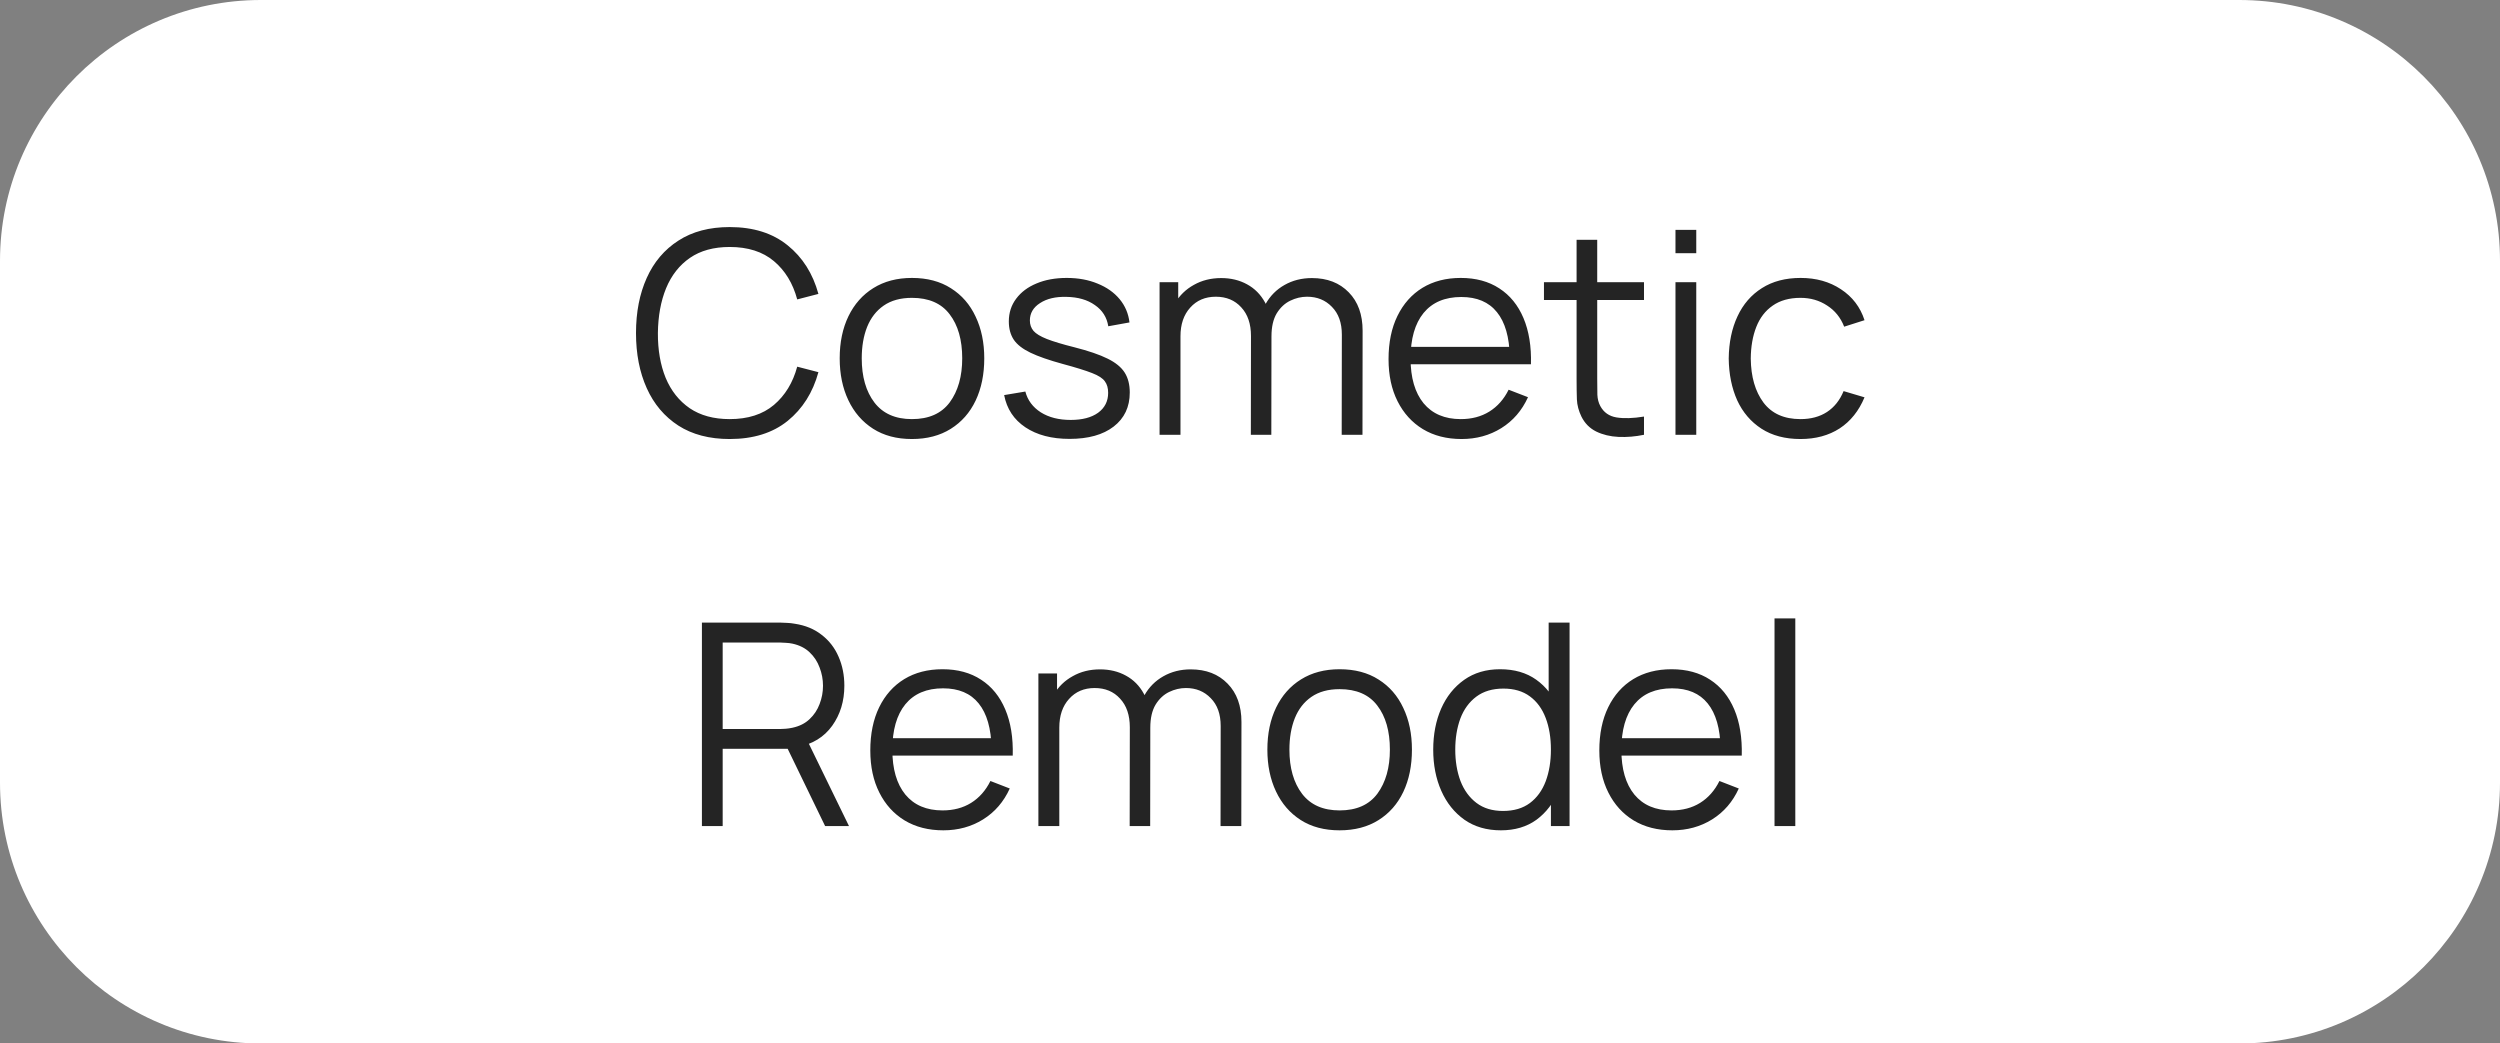
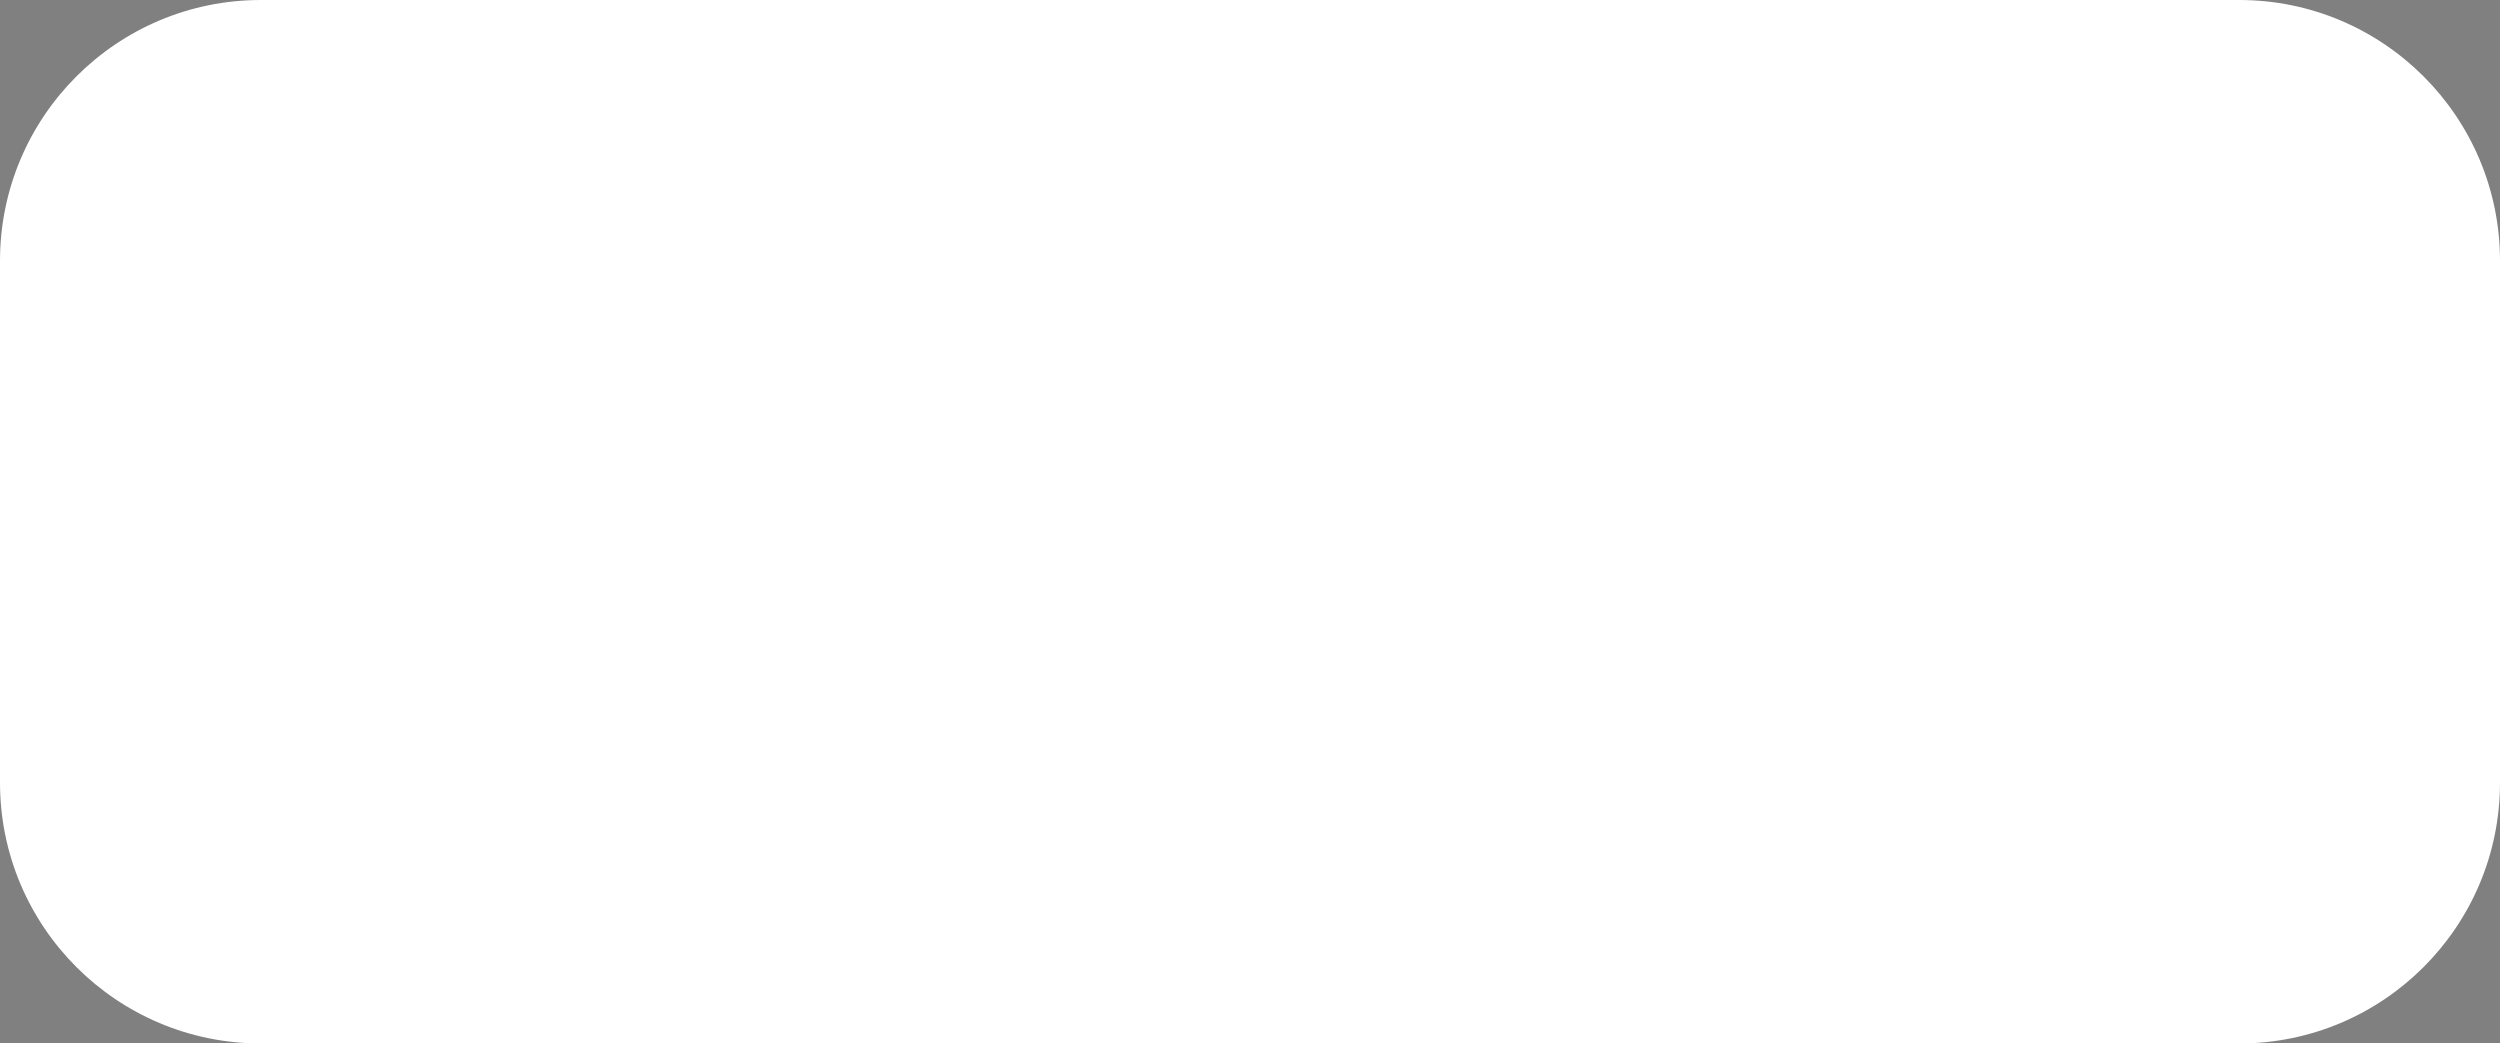
<svg xmlns="http://www.w3.org/2000/svg" width="115" height="48" viewBox="0 0 115 48" fill="none">
  <rect x="0" y="0" width="115" height="48" fill="#808080" stroke="none" />
  <path d="M0 12C0 5.373 5.373 0 12 0H103C109.627 0 115 5.373 115 12V36C115 42.627 109.627 48 103 48H12C5.373 48 0 42.627 0 36V12Z" fill="white" />
-   <path d="M33.565 20.195C32.633 20.195 31.847 19.989 31.206 19.578C30.564 19.162 30.079 18.587 29.75 17.855C29.42 17.123 29.256 16.278 29.256 15.32C29.256 14.362 29.42 13.517 29.75 12.785C30.079 12.053 30.564 11.481 31.206 11.069C31.847 10.653 32.633 10.445 33.565 10.445C34.653 10.445 35.541 10.725 36.23 11.284C36.919 11.838 37.391 12.584 37.647 13.52L36.672 13.773C36.473 13.032 36.115 12.445 35.599 12.011C35.084 11.578 34.406 11.361 33.565 11.361C32.833 11.361 32.224 11.528 31.738 11.862C31.253 12.196 30.887 12.662 30.64 13.259C30.397 13.853 30.272 14.54 30.263 15.32C30.259 16.1 30.378 16.787 30.62 17.381C30.867 17.974 31.236 18.44 31.726 18.778C32.219 19.112 32.833 19.279 33.565 19.279C34.406 19.279 35.084 19.062 35.599 18.628C36.115 18.191 36.473 17.604 36.672 16.867L37.647 17.12C37.391 18.056 36.919 18.804 36.23 19.363C35.541 19.918 34.653 20.195 33.565 20.195ZM41.948 20.195C41.25 20.195 40.654 20.037 40.16 19.721C39.666 19.404 39.287 18.966 39.023 18.407C38.758 17.849 38.626 17.207 38.626 16.483C38.626 15.747 38.761 15.101 39.029 14.546C39.298 13.992 39.679 13.561 40.173 13.253C40.672 12.941 41.263 12.785 41.948 12.785C42.65 12.785 43.248 12.943 43.742 13.259C44.24 13.572 44.619 14.007 44.879 14.566C45.144 15.121 45.276 15.76 45.276 16.483C45.276 17.22 45.144 17.868 44.879 18.427C44.615 18.982 44.233 19.415 43.735 19.727C43.237 20.039 42.641 20.195 41.948 20.195ZM41.948 19.279C42.728 19.279 43.308 19.021 43.69 18.505C44.071 17.985 44.262 17.311 44.262 16.483C44.262 15.634 44.069 14.958 43.683 14.456C43.302 13.953 42.723 13.701 41.948 13.701C41.423 13.701 40.99 13.821 40.648 14.059C40.31 14.293 40.056 14.62 39.887 15.04C39.722 15.457 39.64 15.938 39.64 16.483C39.64 17.328 39.835 18.007 40.225 18.518C40.615 19.025 41.189 19.279 41.948 19.279ZM49.2 20.189C48.377 20.189 47.699 20.011 47.166 19.655C46.637 19.3 46.312 18.806 46.191 18.174L47.166 18.011C47.27 18.41 47.506 18.728 47.874 18.966C48.247 19.201 48.706 19.317 49.252 19.317C49.785 19.317 50.206 19.207 50.514 18.986C50.821 18.761 50.975 18.455 50.975 18.07C50.975 17.853 50.925 17.677 50.825 17.543C50.73 17.404 50.533 17.276 50.234 17.16C49.935 17.043 49.489 16.904 48.895 16.744C48.258 16.57 47.76 16.397 47.4 16.224C47.04 16.05 46.785 15.851 46.633 15.626C46.481 15.396 46.406 15.116 46.406 14.787C46.406 14.388 46.518 14.04 46.743 13.741C46.969 13.437 47.281 13.203 47.679 13.039C48.078 12.87 48.542 12.785 49.071 12.785C49.599 12.785 50.072 12.872 50.487 13.045C50.908 13.214 51.246 13.452 51.502 13.76C51.757 14.068 51.909 14.425 51.956 14.832L50.981 15.008C50.916 14.596 50.711 14.271 50.364 14.033C50.022 13.79 49.586 13.665 49.057 13.656C48.559 13.643 48.154 13.738 47.842 13.942C47.53 14.141 47.374 14.408 47.374 14.742C47.374 14.928 47.43 15.088 47.543 15.223C47.656 15.352 47.859 15.476 48.154 15.593C48.453 15.71 48.878 15.838 49.428 15.976C50.074 16.141 50.581 16.314 50.949 16.497C51.317 16.678 51.58 16.893 51.736 17.14C51.892 17.387 51.969 17.692 51.969 18.056C51.969 18.72 51.722 19.242 51.228 19.623C50.739 20 50.063 20.189 49.2 20.189ZM61.718 20L61.725 15.392C61.725 14.85 61.573 14.425 61.27 14.117C60.971 13.806 60.589 13.649 60.126 13.649C59.861 13.649 59.603 13.71 59.352 13.832C59.101 13.953 58.893 14.148 58.728 14.416C58.568 14.685 58.488 15.036 58.488 15.47L57.922 15.307C57.909 14.804 58.007 14.364 58.215 13.988C58.427 13.611 58.717 13.318 59.086 13.11C59.458 12.898 59.879 12.791 60.347 12.791C61.053 12.791 61.618 13.01 62.043 13.448C62.468 13.881 62.68 14.469 62.68 15.21L62.674 20H61.718ZM53.34 20V12.98H54.198V14.709H54.302V20H53.34ZM57.539 20L57.545 15.457C57.545 14.898 57.396 14.458 57.097 14.137C56.802 13.812 56.412 13.649 55.927 13.649C55.441 13.649 55.049 13.816 54.75 14.15C54.451 14.479 54.302 14.919 54.302 15.47L53.73 15.158C53.73 14.707 53.836 14.304 54.048 13.948C54.26 13.589 54.551 13.307 54.919 13.104C55.287 12.896 55.706 12.791 56.174 12.791C56.62 12.791 57.016 12.887 57.363 13.078C57.714 13.268 57.989 13.546 58.189 13.909C58.388 14.274 58.488 14.716 58.488 15.236L58.481 20H57.539ZM67.233 20.195C66.548 20.195 65.955 20.043 65.452 19.74C64.954 19.437 64.566 19.01 64.288 18.459C64.011 17.909 63.873 17.264 63.873 16.523C63.873 15.755 64.009 15.092 64.282 14.534C64.555 13.975 64.939 13.543 65.433 13.24C65.931 12.937 66.518 12.785 67.194 12.785C67.887 12.785 68.479 12.945 68.969 13.266C69.458 13.582 69.829 14.037 70.08 14.631C70.331 15.225 70.446 15.933 70.424 16.756H69.45V16.419C69.432 15.508 69.235 14.822 68.858 14.358C68.485 13.894 67.939 13.662 67.22 13.662C66.466 13.662 65.888 13.907 65.484 14.397C65.086 14.887 64.886 15.584 64.886 16.49C64.886 17.374 65.086 18.061 65.484 18.55C65.888 19.036 66.457 19.279 67.194 19.279C67.697 19.279 68.134 19.164 68.507 18.934C68.884 18.7 69.181 18.364 69.397 17.927L70.288 18.271C70.011 18.882 69.601 19.357 69.059 19.695C68.522 20.028 67.913 20.195 67.233 20.195ZM64.549 16.756V15.957H69.911V16.756H64.549ZM75.624 20C75.23 20.082 74.84 20.115 74.454 20.098C74.073 20.08 73.73 19.998 73.427 19.851C73.128 19.703 72.9 19.474 72.745 19.162C72.619 18.901 72.549 18.639 72.537 18.375C72.528 18.106 72.523 17.801 72.523 17.459V11.03H73.472V17.419C73.472 17.714 73.475 17.961 73.479 18.16C73.488 18.355 73.533 18.529 73.615 18.68C73.772 18.971 74.019 19.144 74.356 19.201C74.699 19.257 75.121 19.244 75.624 19.162V20ZM71.022 13.799V12.98H75.624V13.799H71.022ZM77.072 11.648V10.575H78.028V11.648H77.072ZM77.072 20V12.98H78.028V20H77.072ZM82.823 20.195C82.117 20.195 81.519 20.037 81.029 19.721C80.54 19.404 80.167 18.969 79.911 18.414C79.66 17.855 79.53 17.214 79.521 16.49C79.53 15.753 79.664 15.108 79.924 14.553C80.184 13.994 80.559 13.561 81.049 13.253C81.538 12.941 82.132 12.785 82.83 12.785C83.54 12.785 84.158 12.958 84.682 13.305C85.211 13.652 85.573 14.126 85.768 14.729L84.832 15.027C84.667 14.607 84.405 14.282 84.045 14.053C83.69 13.819 83.283 13.701 82.823 13.701C82.308 13.701 81.881 13.821 81.543 14.059C81.205 14.293 80.954 14.62 80.789 15.04C80.624 15.461 80.54 15.944 80.535 16.49C80.544 17.331 80.739 18.007 81.12 18.518C81.502 19.025 82.069 19.279 82.823 19.279C83.3 19.279 83.705 19.17 84.039 18.953C84.377 18.733 84.632 18.412 84.806 17.991L85.768 18.277C85.508 18.901 85.126 19.378 84.624 19.707C84.121 20.032 83.521 20.195 82.823 20.195ZM32.288 38V28.64H35.902C35.993 28.64 36.094 28.644 36.207 28.653C36.324 28.657 36.441 28.67 36.558 28.692C37.048 28.766 37.462 28.937 37.8 29.206C38.142 29.47 38.4 29.803 38.573 30.206C38.751 30.61 38.84 31.056 38.84 31.546C38.84 32.252 38.653 32.865 38.281 33.385C37.908 33.905 37.375 34.232 36.682 34.367L36.35 34.444H33.243V38H32.288ZM37.956 38L36.11 34.191L37.026 33.84L39.054 38H37.956ZM33.243 33.535H35.876C35.954 33.535 36.045 33.53 36.149 33.522C36.253 33.513 36.355 33.498 36.454 33.476C36.775 33.407 37.037 33.275 37.241 33.08C37.449 32.885 37.602 32.653 37.702 32.384C37.806 32.115 37.858 31.836 37.858 31.546C37.858 31.255 37.806 30.976 37.702 30.707C37.602 30.434 37.449 30.2 37.241 30.005C37.037 29.81 36.775 29.678 36.454 29.608C36.355 29.587 36.253 29.574 36.149 29.57C36.045 29.561 35.954 29.556 35.876 29.556H33.243V33.535ZM43.394 38.195C42.71 38.195 42.116 38.043 41.613 37.74C41.115 37.437 40.727 37.01 40.45 36.459C40.172 35.909 40.034 35.264 40.034 34.523C40.034 33.755 40.17 33.093 40.443 32.533C40.716 31.974 41.1 31.543 41.594 31.24C42.092 30.937 42.679 30.785 43.355 30.785C44.049 30.785 44.64 30.945 45.13 31.266C45.62 31.582 45.99 32.037 46.241 32.631C46.493 33.225 46.608 33.933 46.586 34.757H45.611V34.419C45.593 33.508 45.396 32.822 45.019 32.358C44.647 31.894 44.101 31.663 43.381 31.663C42.627 31.663 42.049 31.907 41.646 32.397C41.247 32.887 41.048 33.584 41.048 34.49C41.048 35.374 41.247 36.061 41.646 36.55C42.049 37.036 42.619 37.279 43.355 37.279C43.858 37.279 44.296 37.164 44.668 36.934C45.045 36.7 45.342 36.364 45.559 35.926L46.449 36.271C46.172 36.882 45.763 37.356 45.221 37.694C44.684 38.028 44.075 38.195 43.394 38.195ZM40.71 34.757V33.957H46.072V34.757H40.71ZM56.145 38L56.151 33.392C56.151 32.85 56 32.425 55.696 32.117C55.397 31.805 55.016 31.649 54.552 31.649C54.288 31.649 54.03 31.71 53.779 31.831C53.528 31.953 53.319 32.148 53.155 32.416C52.995 32.685 52.914 33.036 52.914 33.469L52.349 33.307C52.336 32.804 52.433 32.364 52.641 31.988C52.854 31.61 53.144 31.318 53.512 31.11C53.885 30.898 54.305 30.791 54.773 30.791C55.48 30.791 56.045 31.01 56.47 31.448C56.895 31.881 57.107 32.468 57.107 33.209L57.1 38H56.145ZM47.766 38V30.98H48.624V32.709H48.728V38H47.766ZM51.965 38L51.972 33.456C51.972 32.898 51.822 32.458 51.523 32.137C51.229 31.812 50.839 31.649 50.353 31.649C49.868 31.649 49.476 31.816 49.177 32.15C48.878 32.479 48.728 32.919 48.728 33.469L48.156 33.157C48.156 32.707 48.263 32.304 48.475 31.948C48.687 31.589 48.977 31.307 49.346 31.104C49.714 30.895 50.132 30.791 50.6 30.791C51.047 30.791 51.443 30.887 51.79 31.078C52.141 31.268 52.416 31.546 52.615 31.91C52.815 32.273 52.914 32.715 52.914 33.236L52.908 38H51.965ZM61.621 38.195C60.923 38.195 60.327 38.037 59.833 37.721C59.339 37.404 58.96 36.967 58.696 36.407C58.431 35.849 58.299 35.207 58.299 34.483C58.299 33.747 58.434 33.101 58.702 32.547C58.971 31.992 59.352 31.561 59.846 31.253C60.345 30.941 60.936 30.785 61.621 30.785C62.323 30.785 62.921 30.943 63.415 31.259C63.913 31.572 64.292 32.007 64.552 32.566C64.817 33.121 64.949 33.76 64.949 34.483C64.949 35.22 64.817 35.868 64.552 36.427C64.288 36.982 63.907 37.415 63.408 37.727C62.91 38.039 62.314 38.195 61.621 38.195ZM61.621 37.279C62.401 37.279 62.981 37.021 63.363 36.505C63.744 35.985 63.935 35.311 63.935 34.483C63.935 33.634 63.742 32.958 63.356 32.456C62.975 31.953 62.397 31.701 61.621 31.701C61.096 31.701 60.663 31.821 60.321 32.059C59.983 32.293 59.729 32.62 59.56 33.041C59.396 33.456 59.313 33.938 59.313 34.483C59.313 35.328 59.508 36.007 59.898 36.518C60.288 37.025 60.862 37.279 61.621 37.279ZM69.041 38.195C68.387 38.195 67.828 38.032 67.364 37.708C66.9 37.378 66.545 36.934 66.298 36.375C66.051 35.816 65.928 35.185 65.928 34.483C65.928 33.786 66.049 33.157 66.292 32.599C66.539 32.039 66.892 31.598 67.351 31.273C67.811 30.948 68.361 30.785 69.002 30.785C69.661 30.785 70.216 30.945 70.666 31.266C71.117 31.587 71.457 32.026 71.687 32.586C71.921 33.14 72.038 33.773 72.038 34.483C72.038 35.181 71.923 35.812 71.693 36.375C71.463 36.934 71.126 37.378 70.679 37.708C70.233 38.032 69.687 38.195 69.041 38.195ZM69.139 37.304C69.637 37.304 70.049 37.183 70.374 36.941C70.699 36.698 70.941 36.364 71.102 35.94C71.262 35.511 71.342 35.025 71.342 34.483C71.342 33.933 71.262 33.448 71.102 33.028C70.941 32.603 70.699 32.271 70.374 32.033C70.053 31.795 69.648 31.675 69.158 31.675C68.656 31.675 68.24 31.799 67.91 32.046C67.581 32.293 67.336 32.629 67.176 33.053C67.02 33.478 66.942 33.955 66.942 34.483C66.942 35.017 67.022 35.498 67.182 35.926C67.347 36.351 67.592 36.687 67.917 36.934C68.242 37.181 68.649 37.304 69.139 37.304ZM71.342 38V32.715H71.238V28.64H72.2V38H71.342ZM76.929 38.195C76.245 38.195 75.651 38.043 75.148 37.74C74.65 37.437 74.262 37.01 73.985 36.459C73.707 35.909 73.569 35.264 73.569 34.523C73.569 33.755 73.705 33.093 73.978 32.533C74.251 31.974 74.635 31.543 75.129 31.24C75.627 30.937 76.214 30.785 76.89 30.785C77.584 30.785 78.175 30.945 78.665 31.266C79.154 31.582 79.525 32.037 79.776 32.631C80.028 33.225 80.142 33.933 80.121 34.757H79.146V34.419C79.128 33.508 78.931 32.822 78.554 32.358C78.181 31.894 77.635 31.663 76.916 31.663C76.162 31.663 75.584 31.907 75.181 32.397C74.782 32.887 74.583 33.584 74.583 34.49C74.583 35.374 74.782 36.061 75.181 36.55C75.584 37.036 76.153 37.279 76.89 37.279C77.393 37.279 77.831 37.164 78.203 36.934C78.58 36.7 78.877 36.364 79.094 35.926L79.984 36.271C79.707 36.882 79.297 37.356 78.756 37.694C78.218 38.028 77.609 38.195 76.929 38.195ZM74.245 34.757V33.957H79.607V34.757H74.245ZM81.628 38V28.445H82.584V38H81.628Z" fill="#242424" />
</svg>